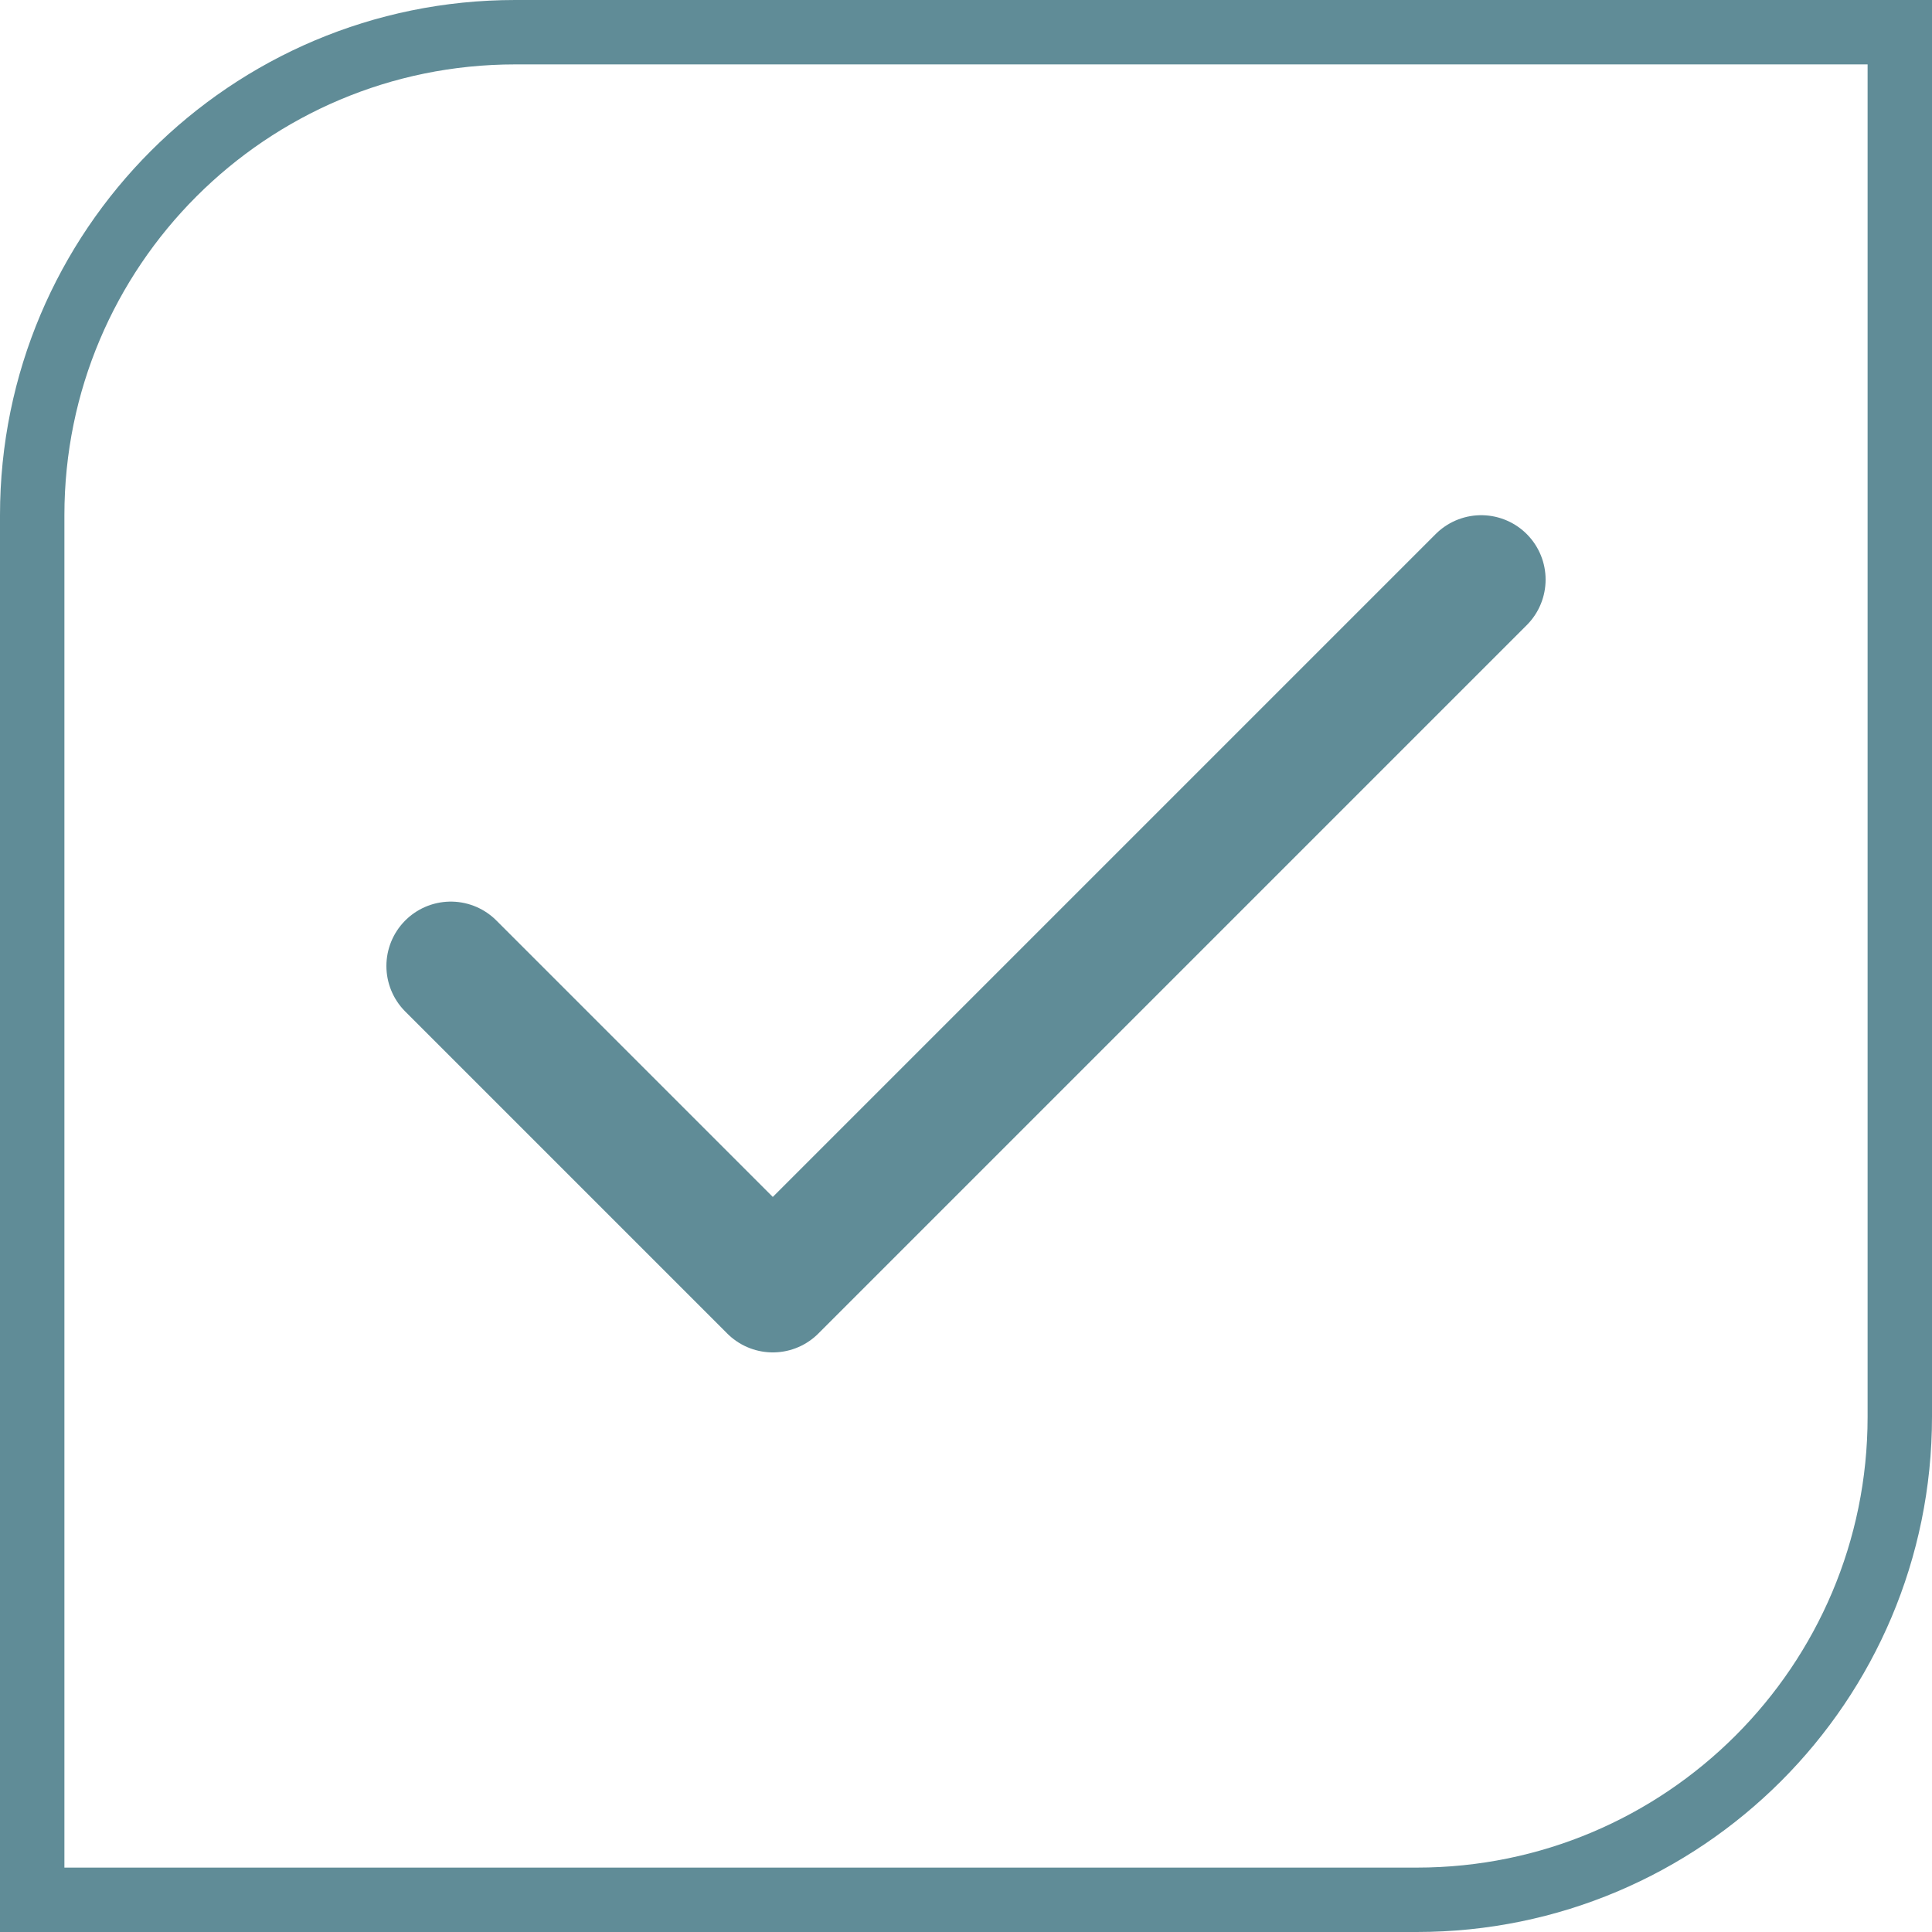
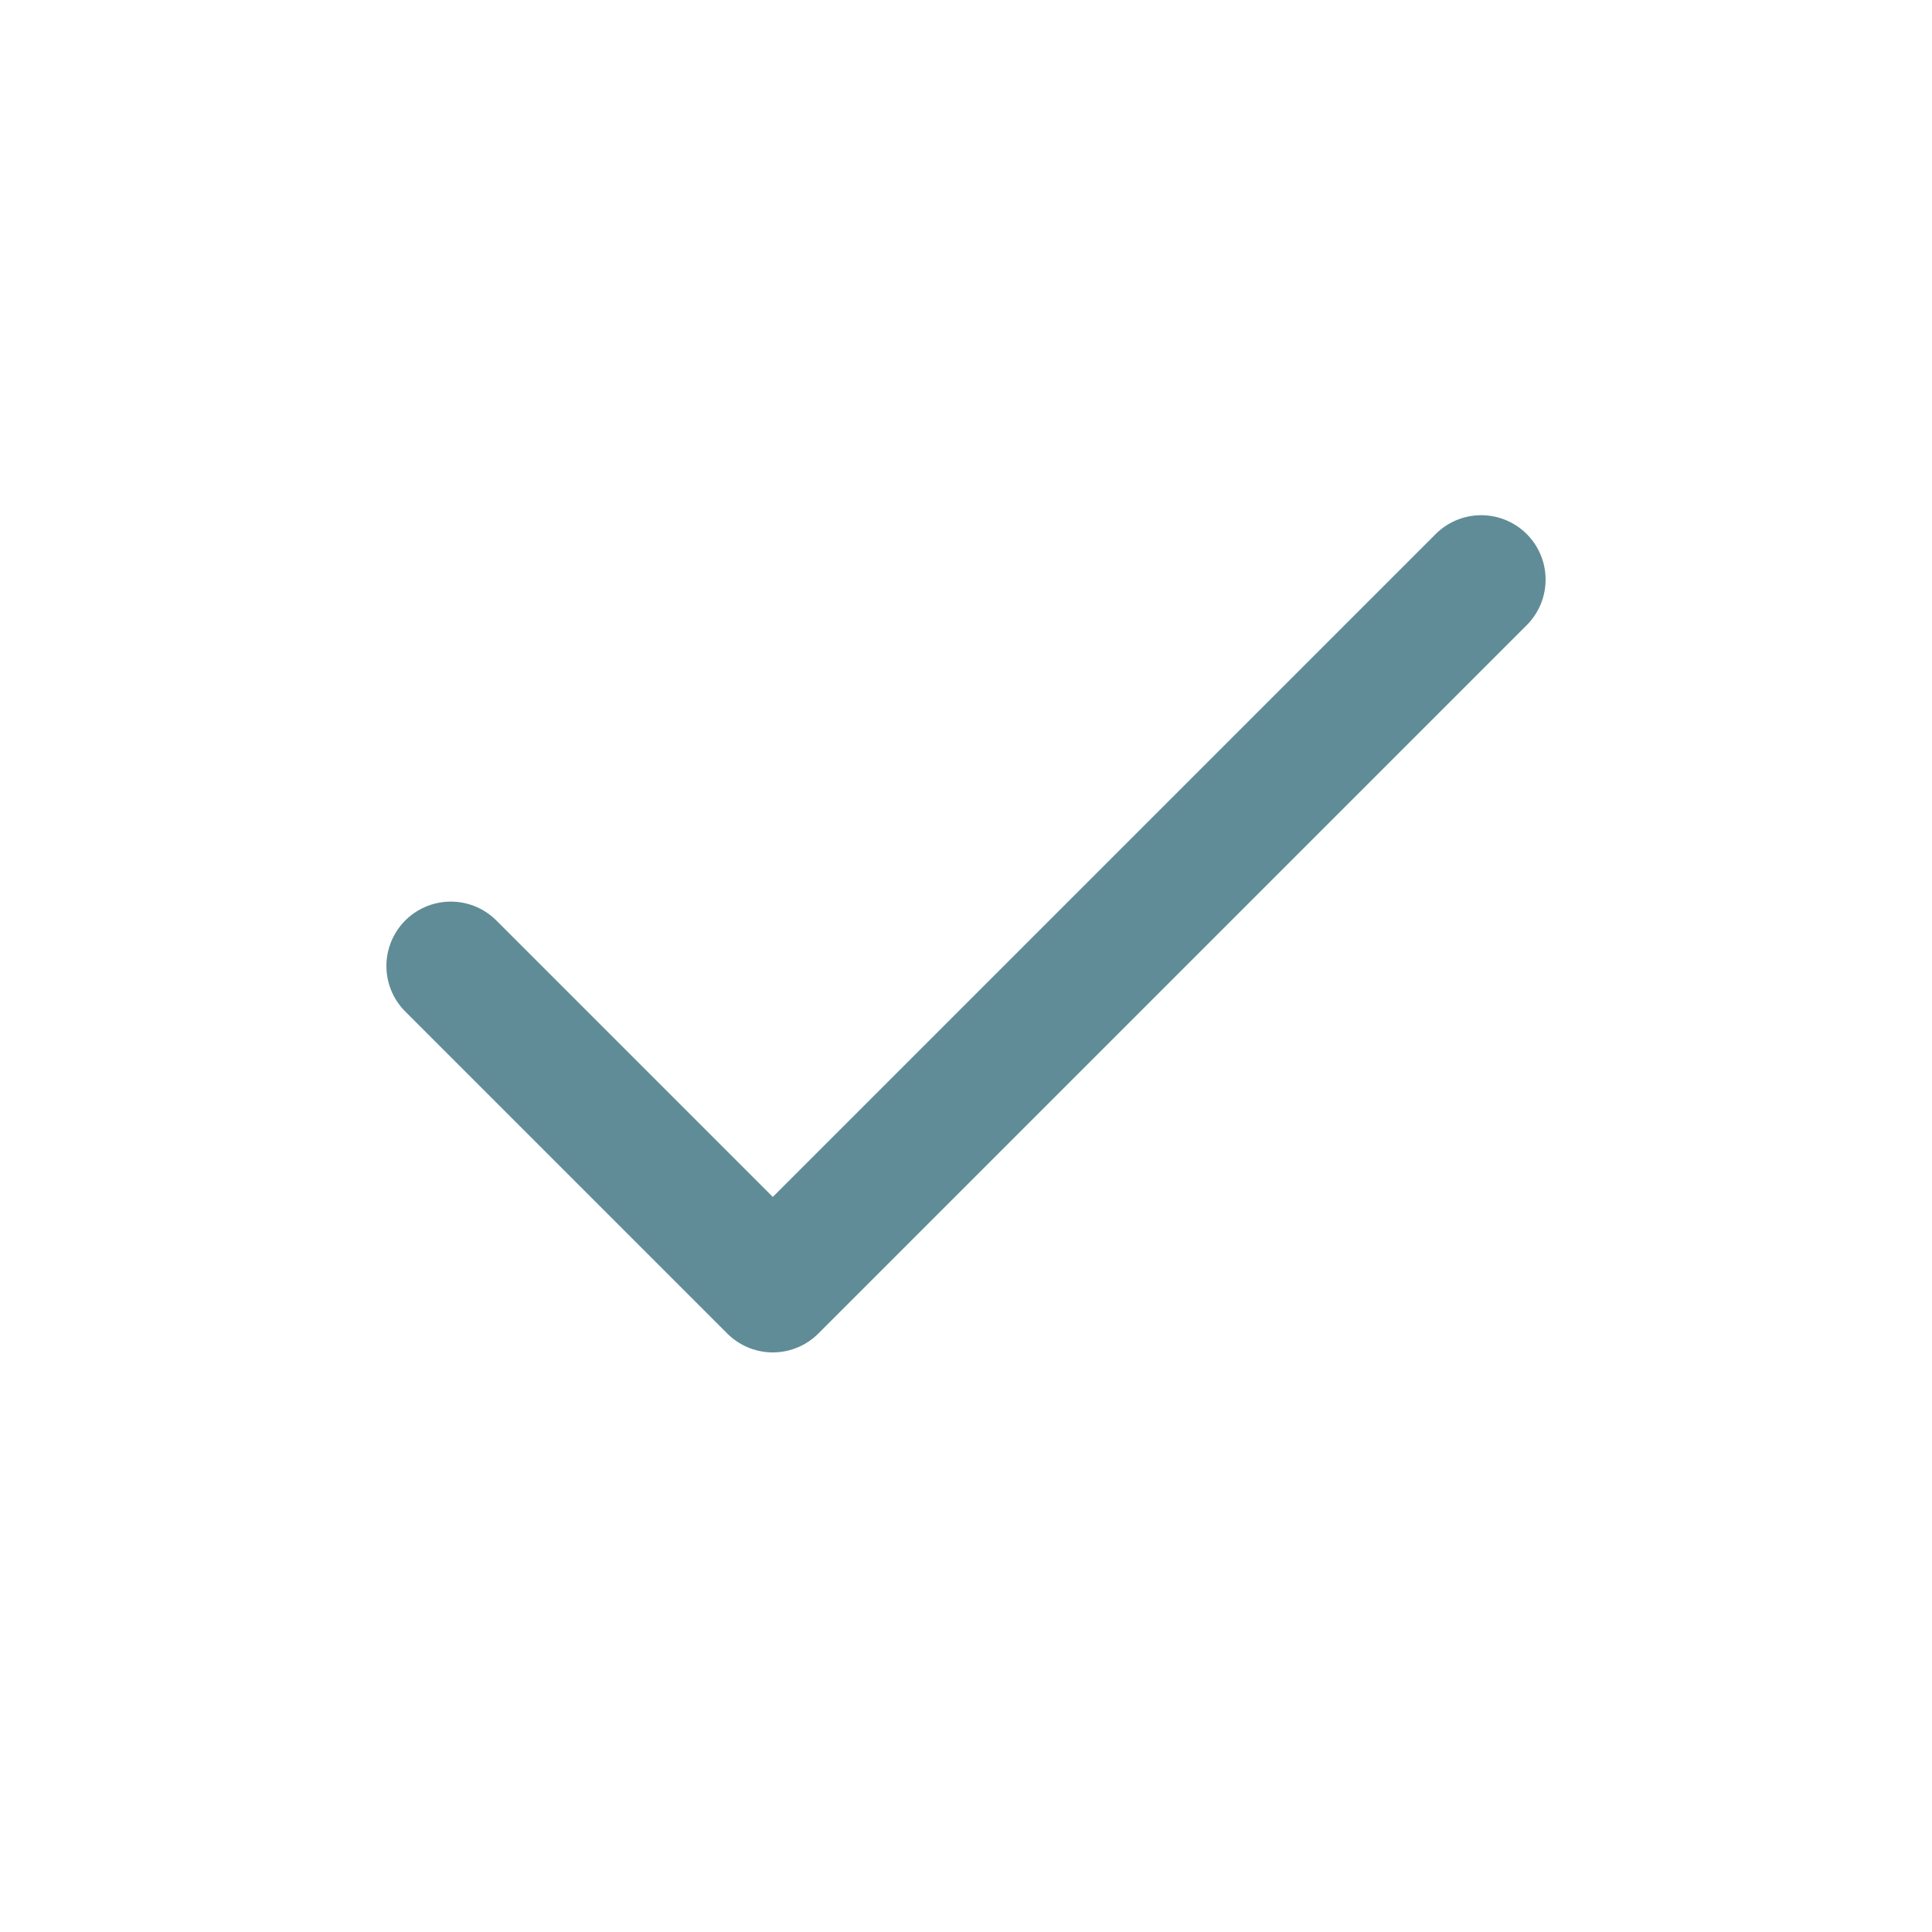
<svg xmlns="http://www.w3.org/2000/svg" width="30" height="30" viewBox="0 0 30 30" fill="none">
  <path d="M23 9L12 20L7 15" stroke="#608C97" stroke-width="2" stroke-linecap="round" stroke-linejoin="round" />
-   <path d="M0.5 8C0.5 3.858 3.858 0.5 8 0.5H29.5V22C29.5 26.142 26.142 29.5 22 29.5H0.5V8Z" stroke="#608C97" />
</svg>